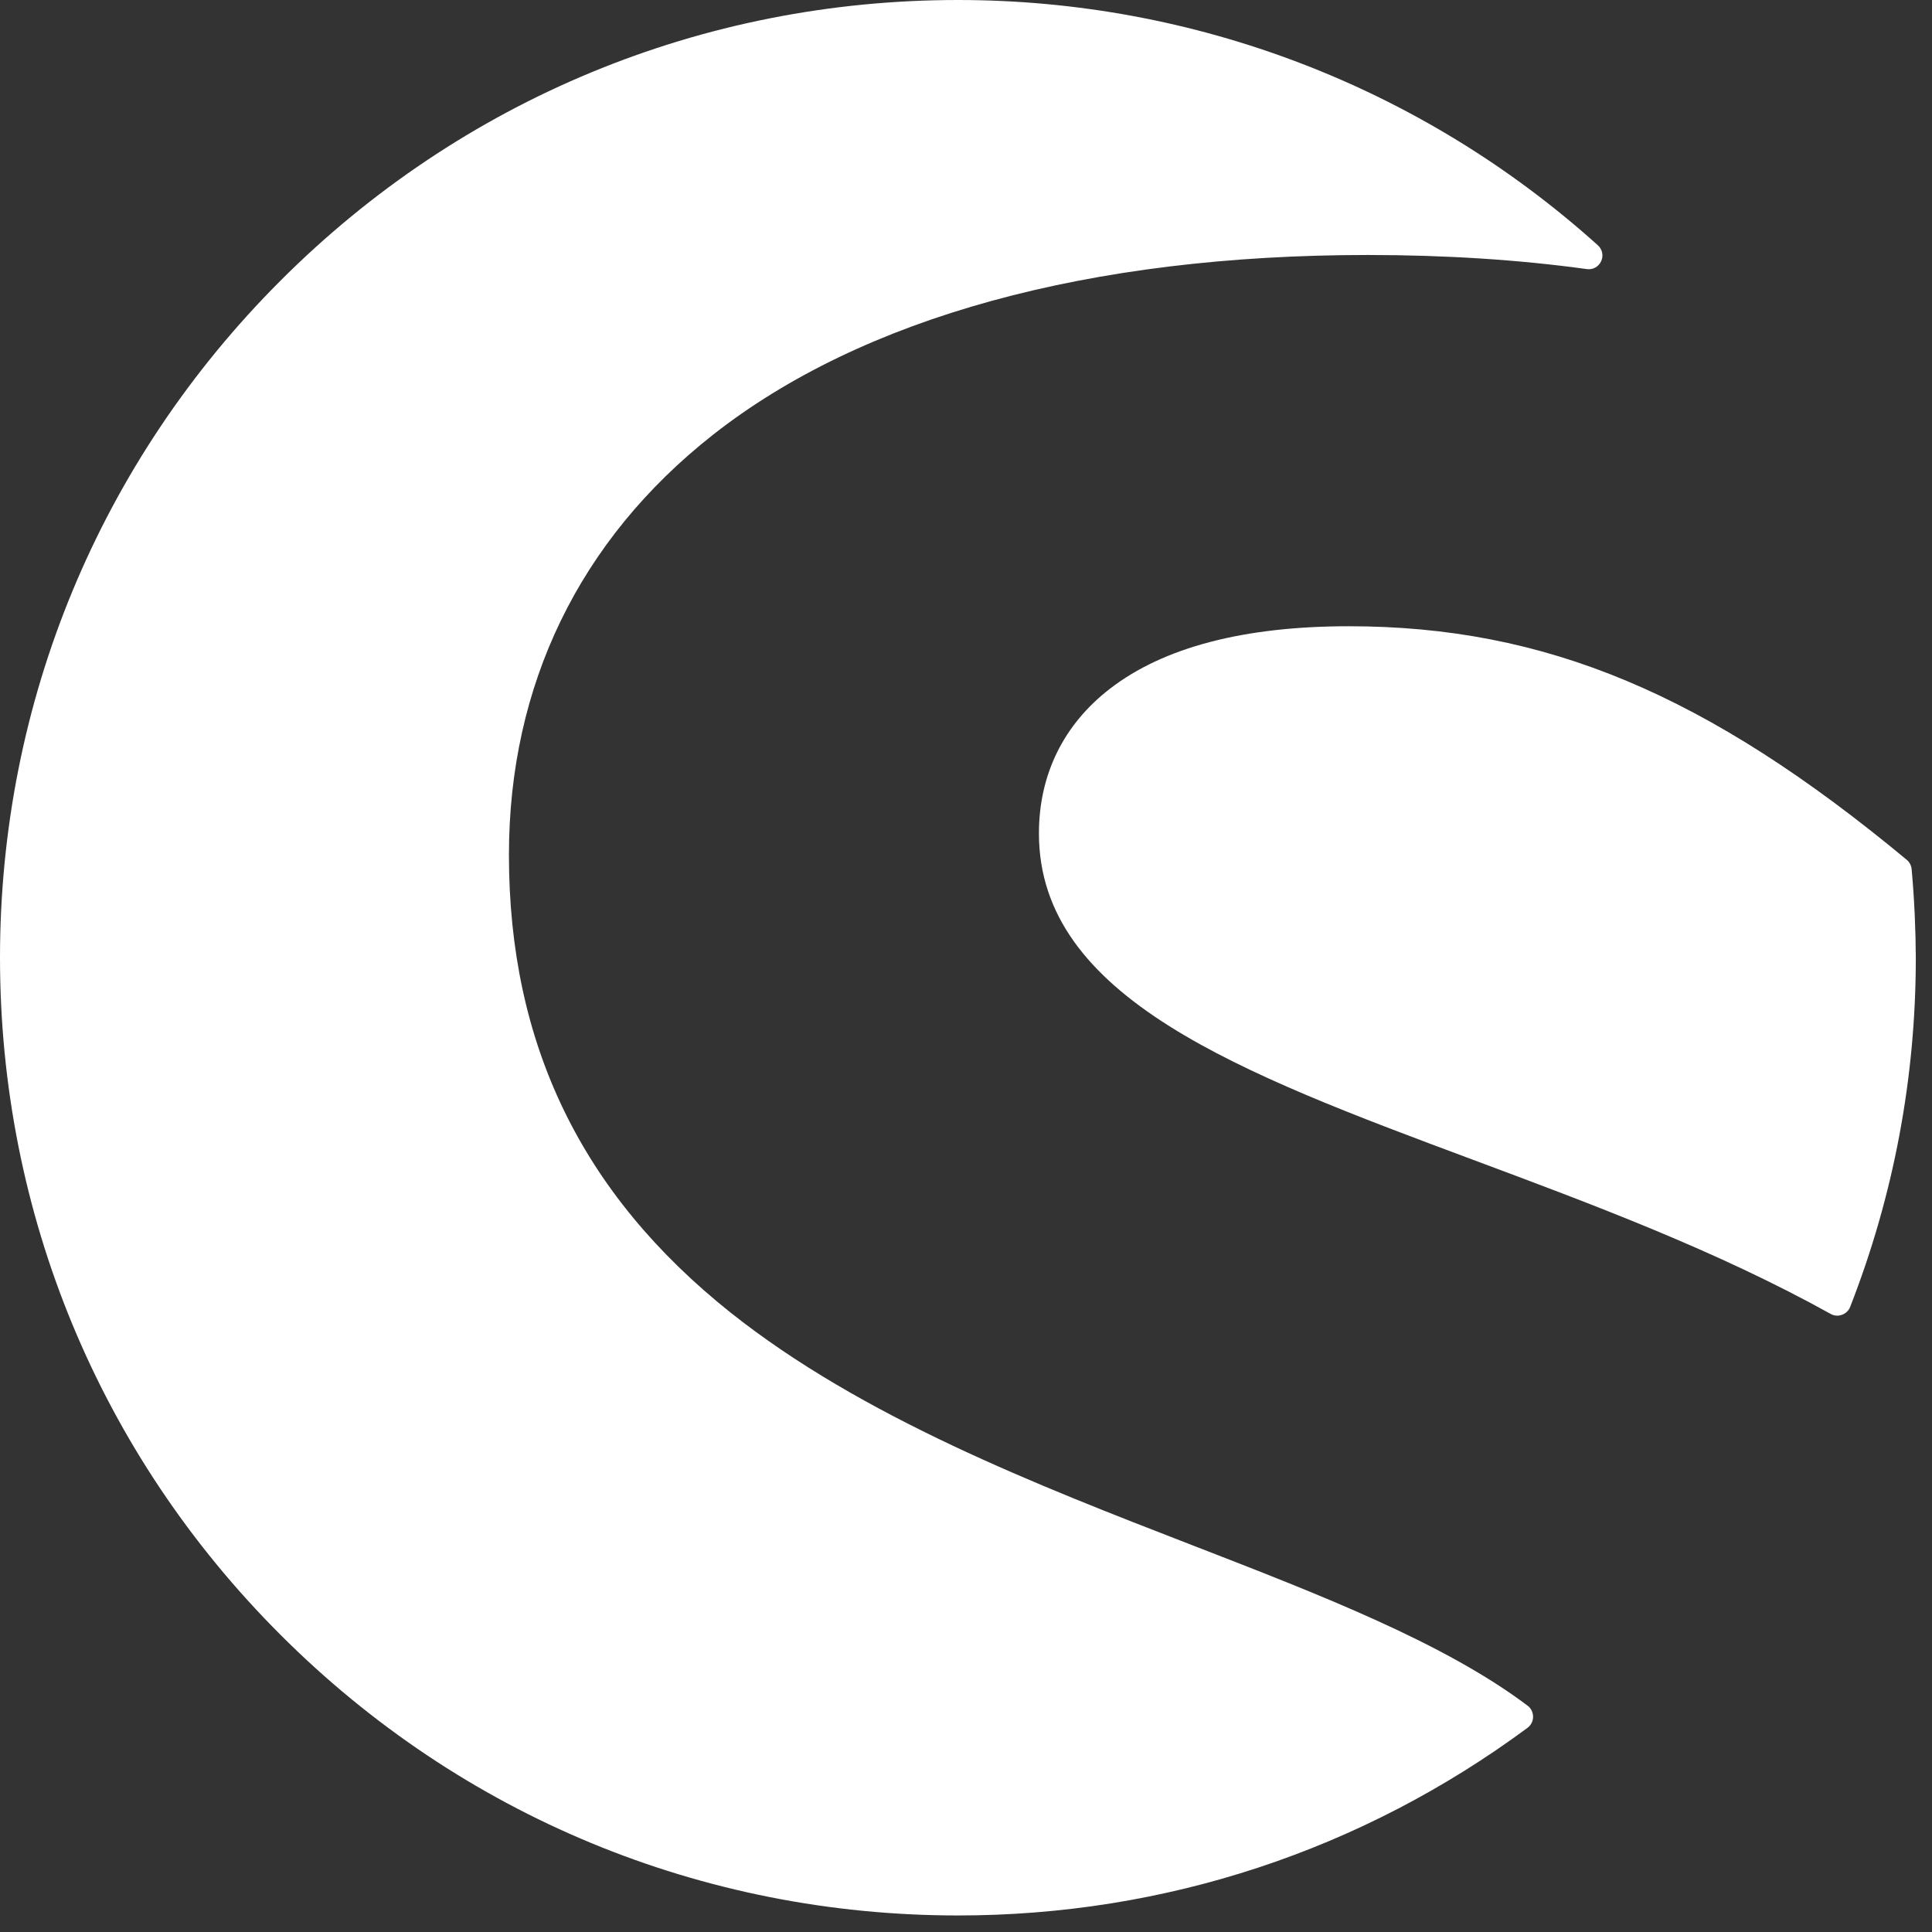
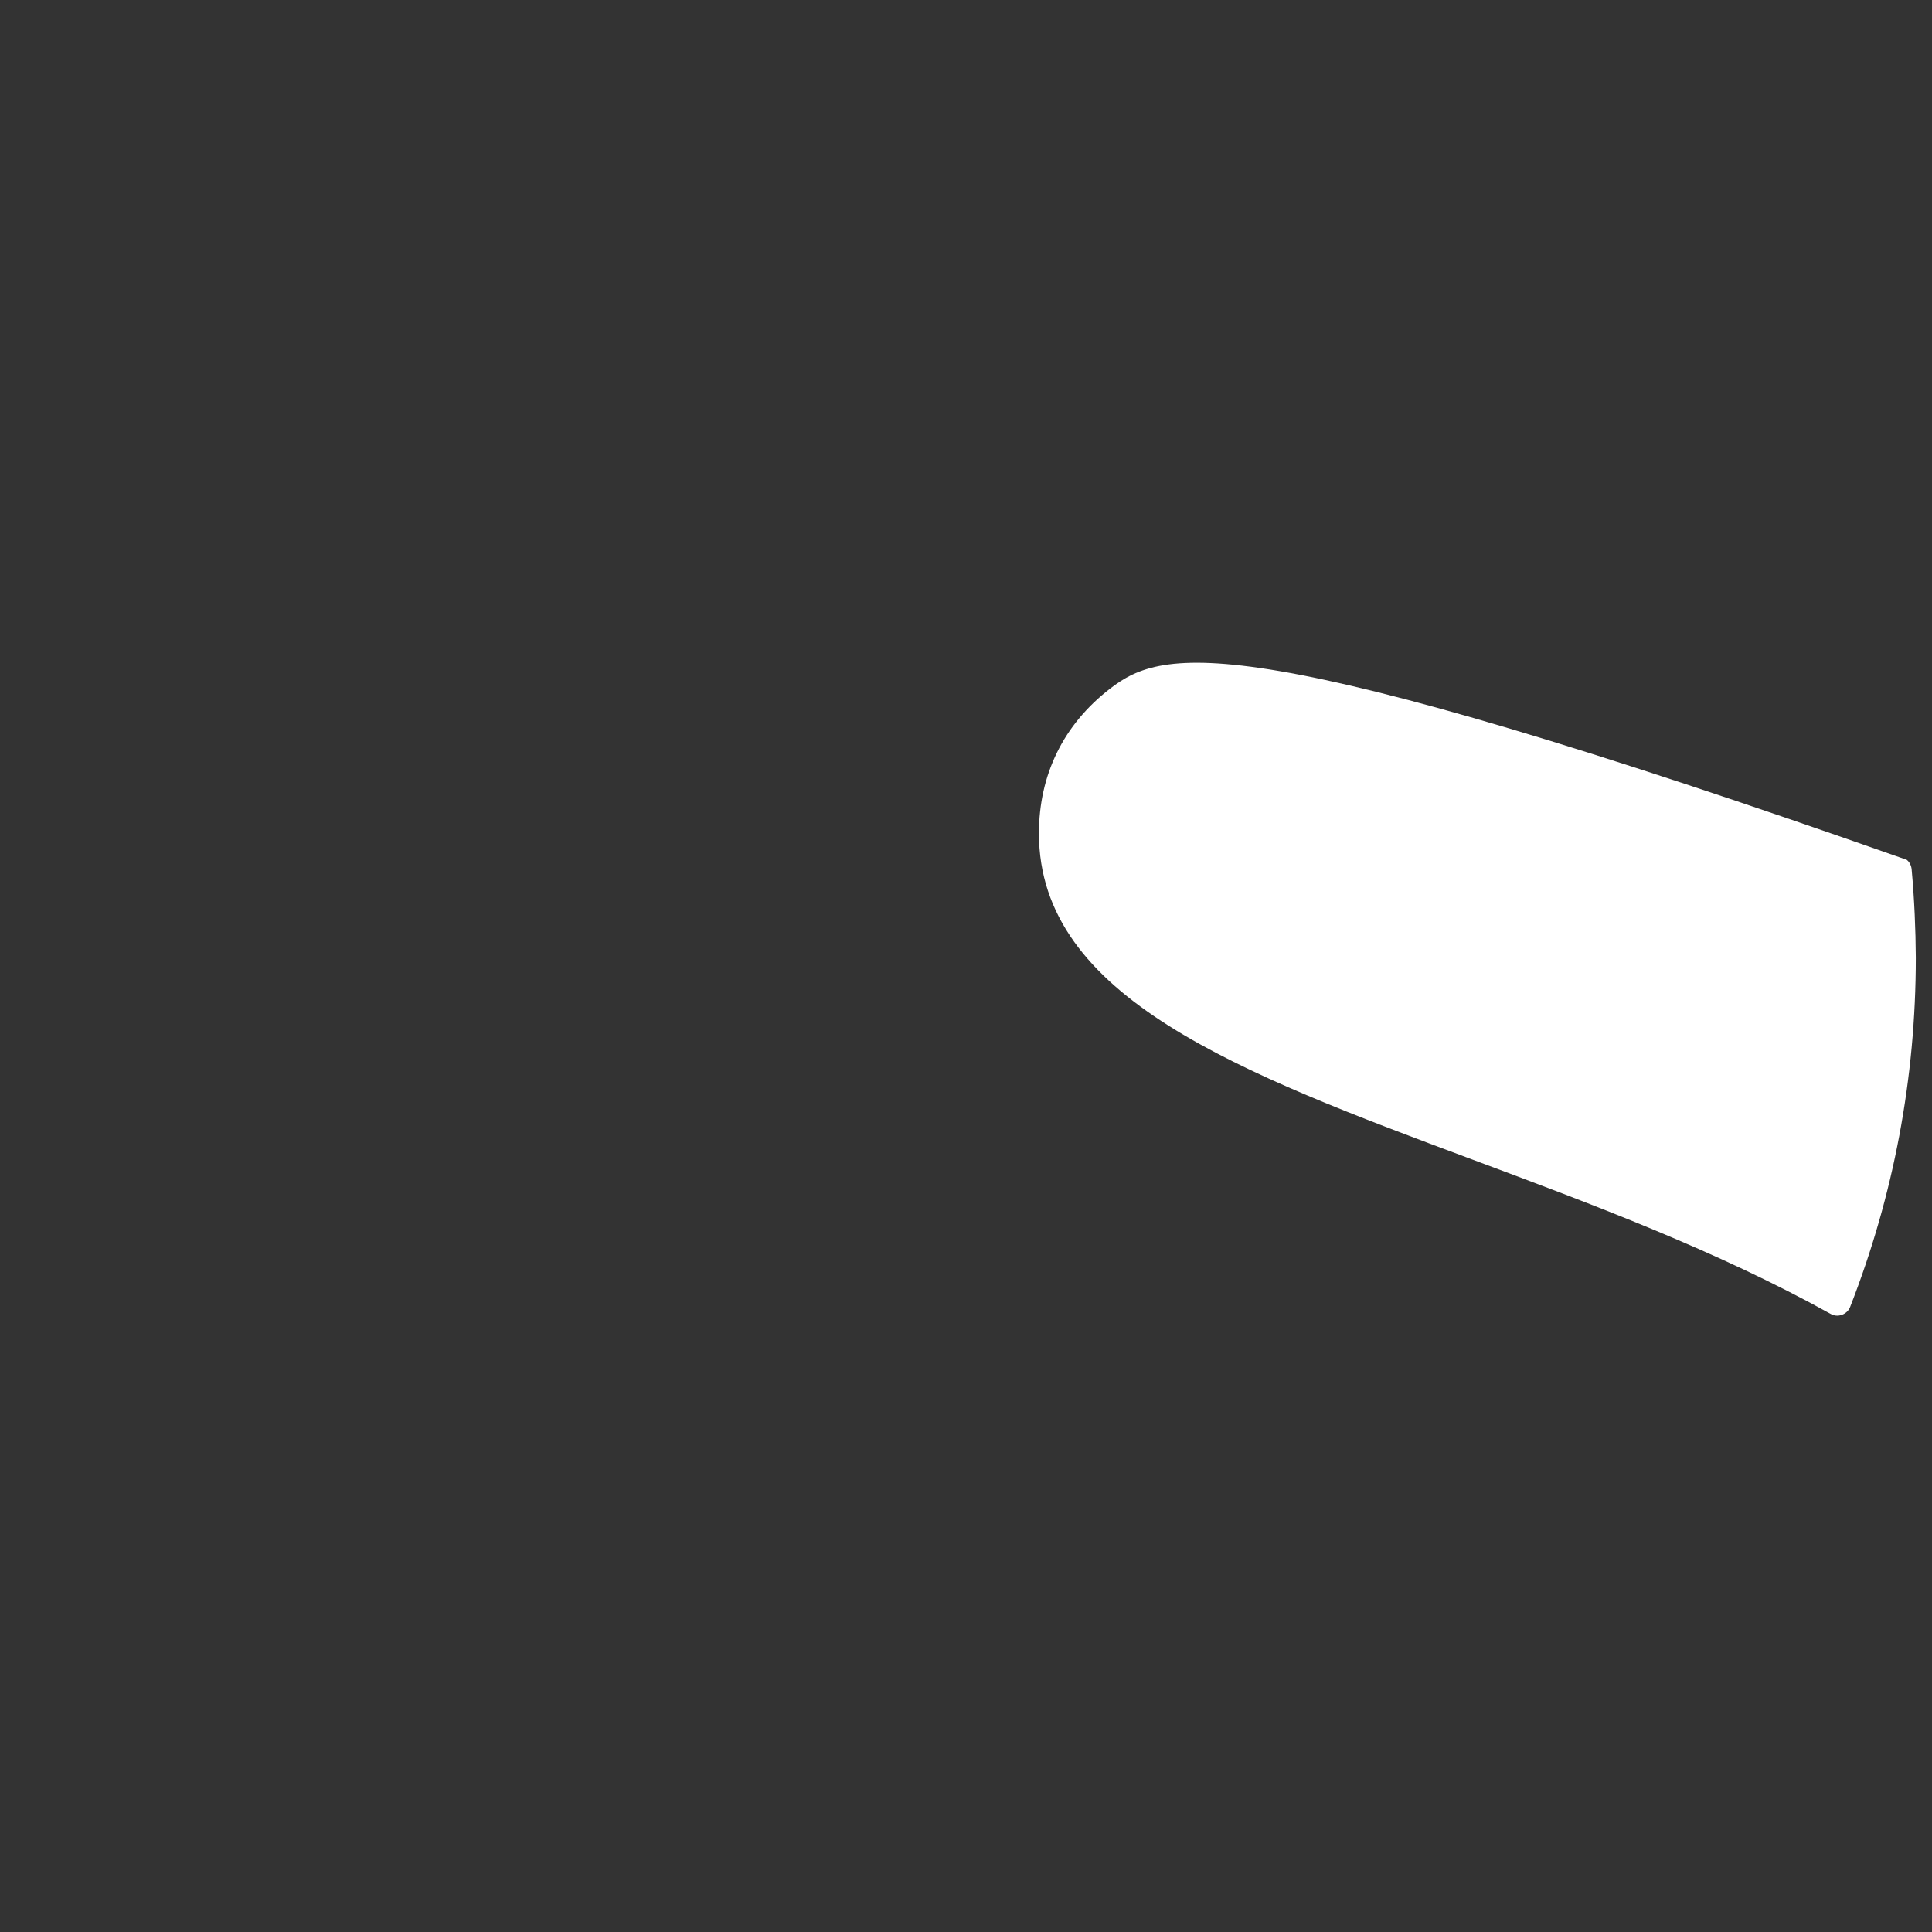
<svg xmlns="http://www.w3.org/2000/svg" width="100%" height="100%" viewBox="0 0 111 111" version="1.1" xml:space="preserve" style="fill-rule:evenodd;clip-rule:evenodd;stroke-linejoin:round;stroke-miterlimit:2;">
  <rect x="0" y="0" width="111" height="111" fill="#333333" stroke="none" />
  <g id="XMLID_561_" transform="matrix(1,0,0,1,-27.51,-27.52)">
-     <path id="XMLID_563_" d="M115.28,125.52C110.5,121.92 103.45,119.18 95.99,116.29C87.11,112.85 77.04,108.94 69.48,102.93C60.92,96.11 56.75,87.51 56.75,76.64C56.75,66.88 60.8,58.54 68.46,52.51C77.05,45.75 90.07,42.17 106.1,42.17C110.53,42.17 114.76,42.44 118.68,42.98C119.03,43.03 119.36,42.84 119.5,42.53C119.65,42.21 119.57,41.84 119.31,41.61C109.21,32.52 96.15,27.52 82.55,27.52C67.85,27.52 54.03,33.24 43.63,43.64C33.24,54.03 27.51,67.85 27.51,82.54C27.51,97.24 33.23,111.06 43.63,121.45C54.02,131.84 67.84,137.57 82.55,137.57C94.43,137.57 105.74,133.84 115.27,126.79C115.47,126.64 115.59,126.41 115.59,126.16C115.59,125.91 115.48,125.67 115.28,125.52Z" style="fill:white;fill-rule:nonzero;" />
-     <path id="XMLID_562_" d="M137.34,77.46C137.32,77.25 137.22,77.05 137.06,76.92C125.58,67.39 116.29,63.5 105,63.5C98.98,63.5 94.36,64.71 91.28,67.09C88.61,69.15 87.2,72.03 87.2,75.4C87.2,84.85 98.75,89.16 112.13,94.15C119.02,96.72 126.15,99.38 132.69,103.01C132.81,103.08 132.94,103.11 133.07,103.11C133.16,103.11 133.25,103.09 133.34,103.06C133.55,102.98 133.73,102.82 133.81,102.6C136.31,96.2 137.58,89.45 137.58,82.54C137.57,80.92 137.5,79.21 137.34,77.46Z" style="fill:white;fill-rule:nonzero;" />
+     <path id="XMLID_562_" d="M137.34,77.46C137.32,77.25 137.22,77.05 137.06,76.92C98.98,63.5 94.36,64.71 91.28,67.09C88.61,69.15 87.2,72.03 87.2,75.4C87.2,84.85 98.75,89.16 112.13,94.15C119.02,96.72 126.15,99.38 132.69,103.01C132.81,103.08 132.94,103.11 133.07,103.11C133.16,103.11 133.25,103.09 133.34,103.06C133.55,102.98 133.73,102.82 133.81,102.6C136.31,96.2 137.58,89.45 137.58,82.54C137.57,80.92 137.5,79.21 137.34,77.46Z" style="fill:white;fill-rule:nonzero;" />
  </g>
</svg>